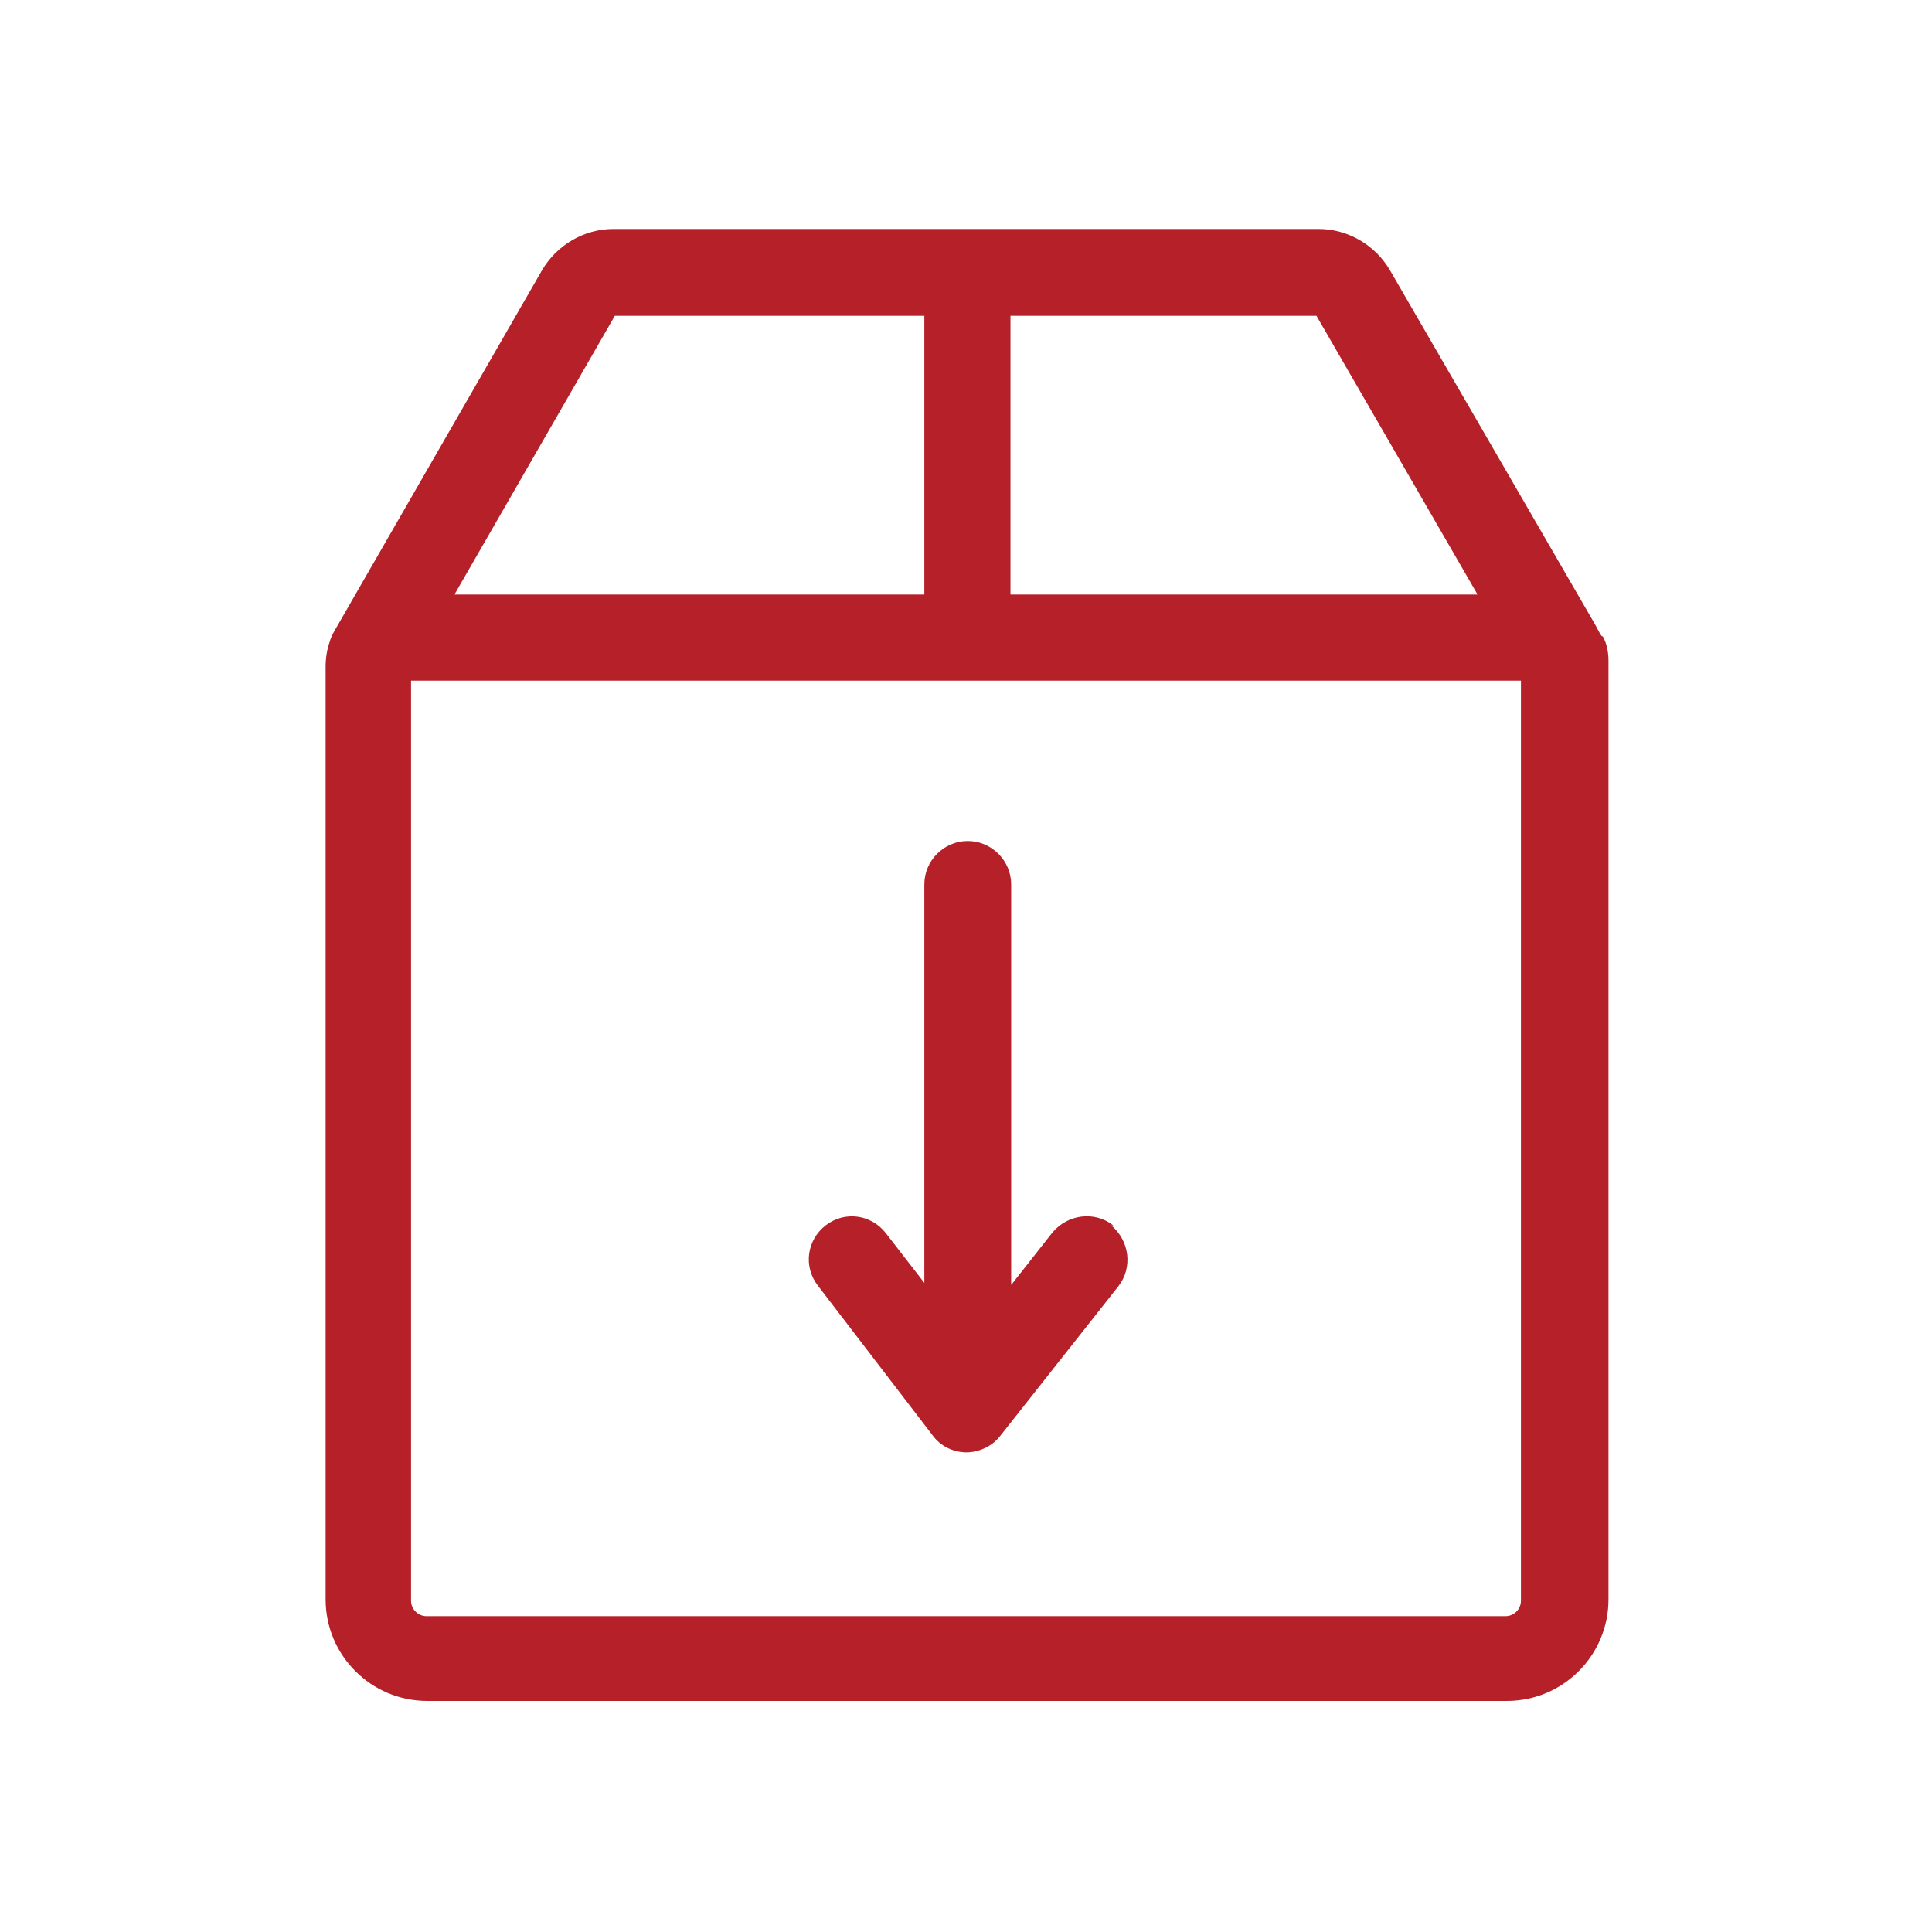
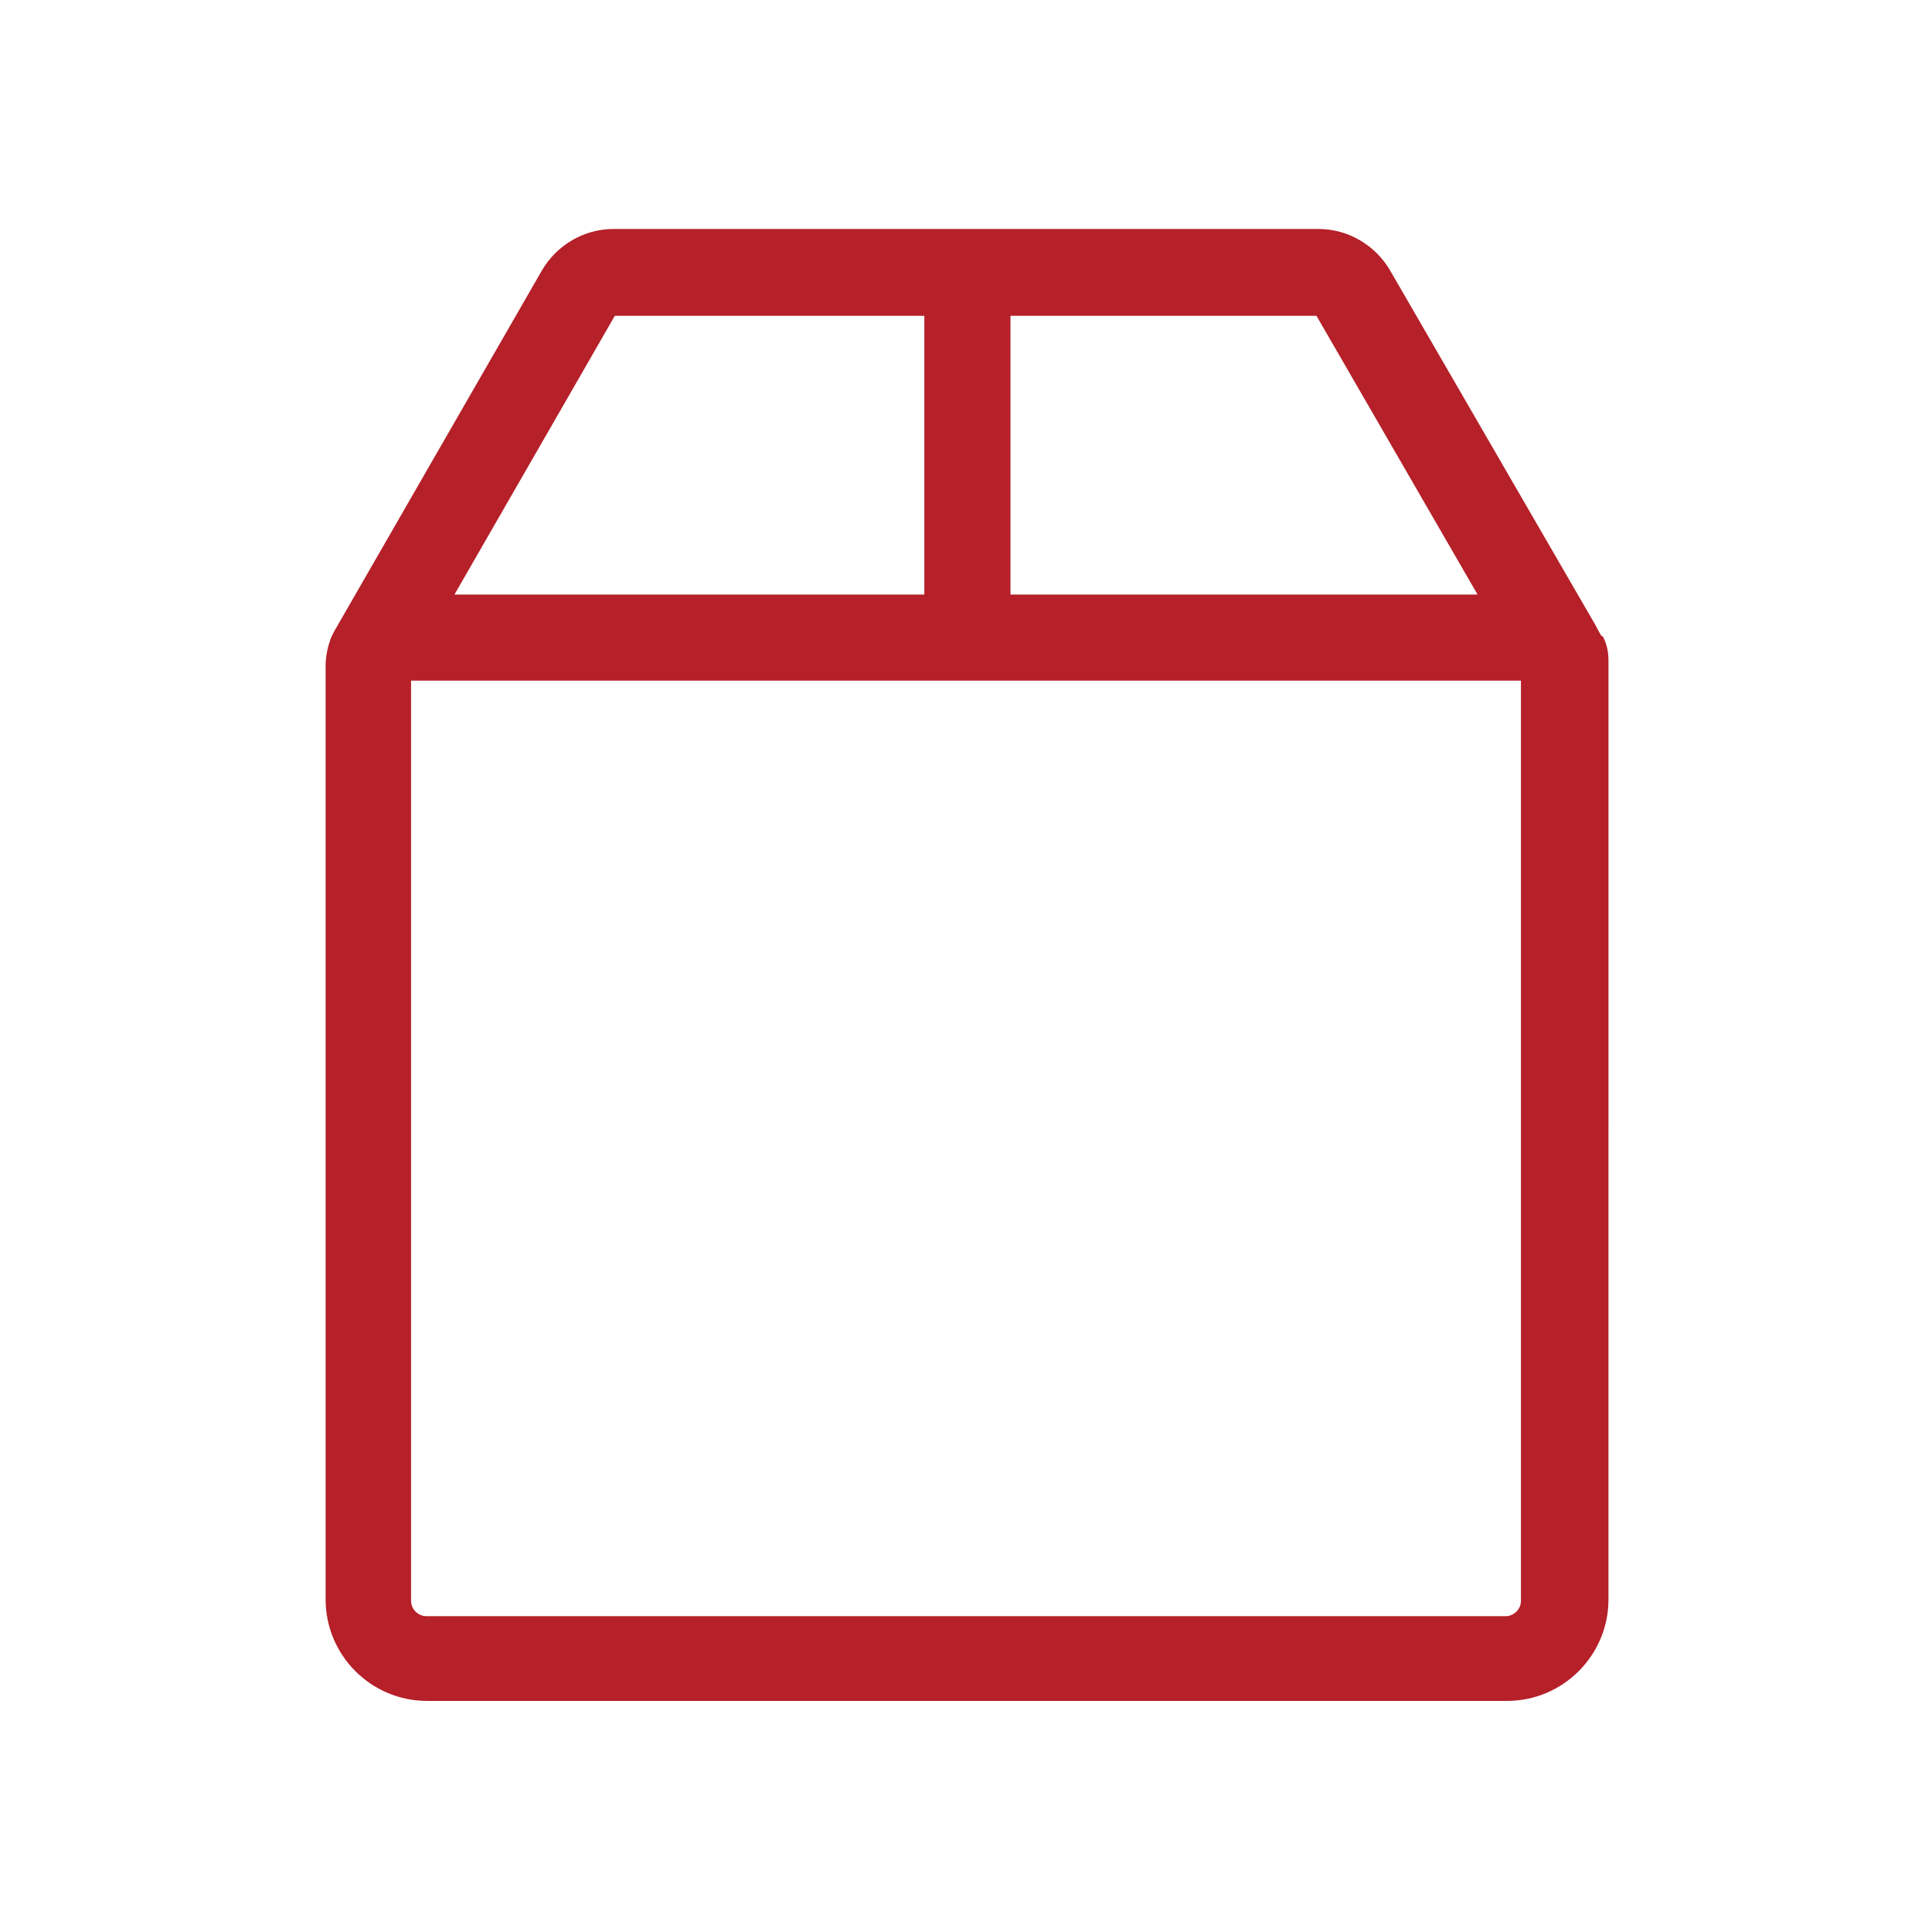
<svg xmlns="http://www.w3.org/2000/svg" id="Layer_1" data-name="Layer 1" viewBox="0 0 27.59 27.59">
  <defs>
    <style>
      .cls-1 {
        fill: #b52029;
      }
    </style>
  </defs>
  <path class="cls-1" d="M22.87,9.08l-.02-.03s-.05-.09-.07-.13l-2.93-5.06c-.21-.36-.6-.59-1.02-.59H8.76c-.42,0-.81,.23-1.02,.59l-2.97,5.16s-.05,.09-.06,.14c-.04,.11-.06,.24-.06,.36v13.32c0,.8,.65,1.45,1.45,1.45h15.42c.8,0,1.45-.65,1.45-1.45V9.49s0-.04,0-.05c0-.12-.02-.24-.08-.35ZM14.43,4.51h4.37l2.3,3.98h-6.67v-3.98Zm-5.64,0h4.41v3.98H6.49l2.29-3.98Zm12.93,18.35c0,.12-.1,.22-.22,.22H6.09c-.12,0-.22-.1-.22-.22V9.72h15.85v13.14Z" />
-   <path class="cls-1" d="M15.9,17.5c-.27-.21-.65-.16-.87,.1l-.59,.75v-5.72c0-.34-.28-.62-.62-.62s-.62,.28-.62,.62v5.69l-.55-.71c-.21-.27-.59-.32-.86-.11-.27,.21-.32,.59-.11,.86l1.64,2.14c.11,.15,.28,.23,.45,.24,0,0,0,0,0,0,.01,0,.02,0,.03,0,0,0,0,0,0,0,0,0,0,0,0,0,0,0,0,0,0,0,0,0,0,0,0,0,.01,0,.02,0,.03,0,0,0,0,0,0,0,.17-.01,.34-.09,.45-.23l1.69-2.14c.21-.27,.16-.65-.1-.87Z" />
</svg>